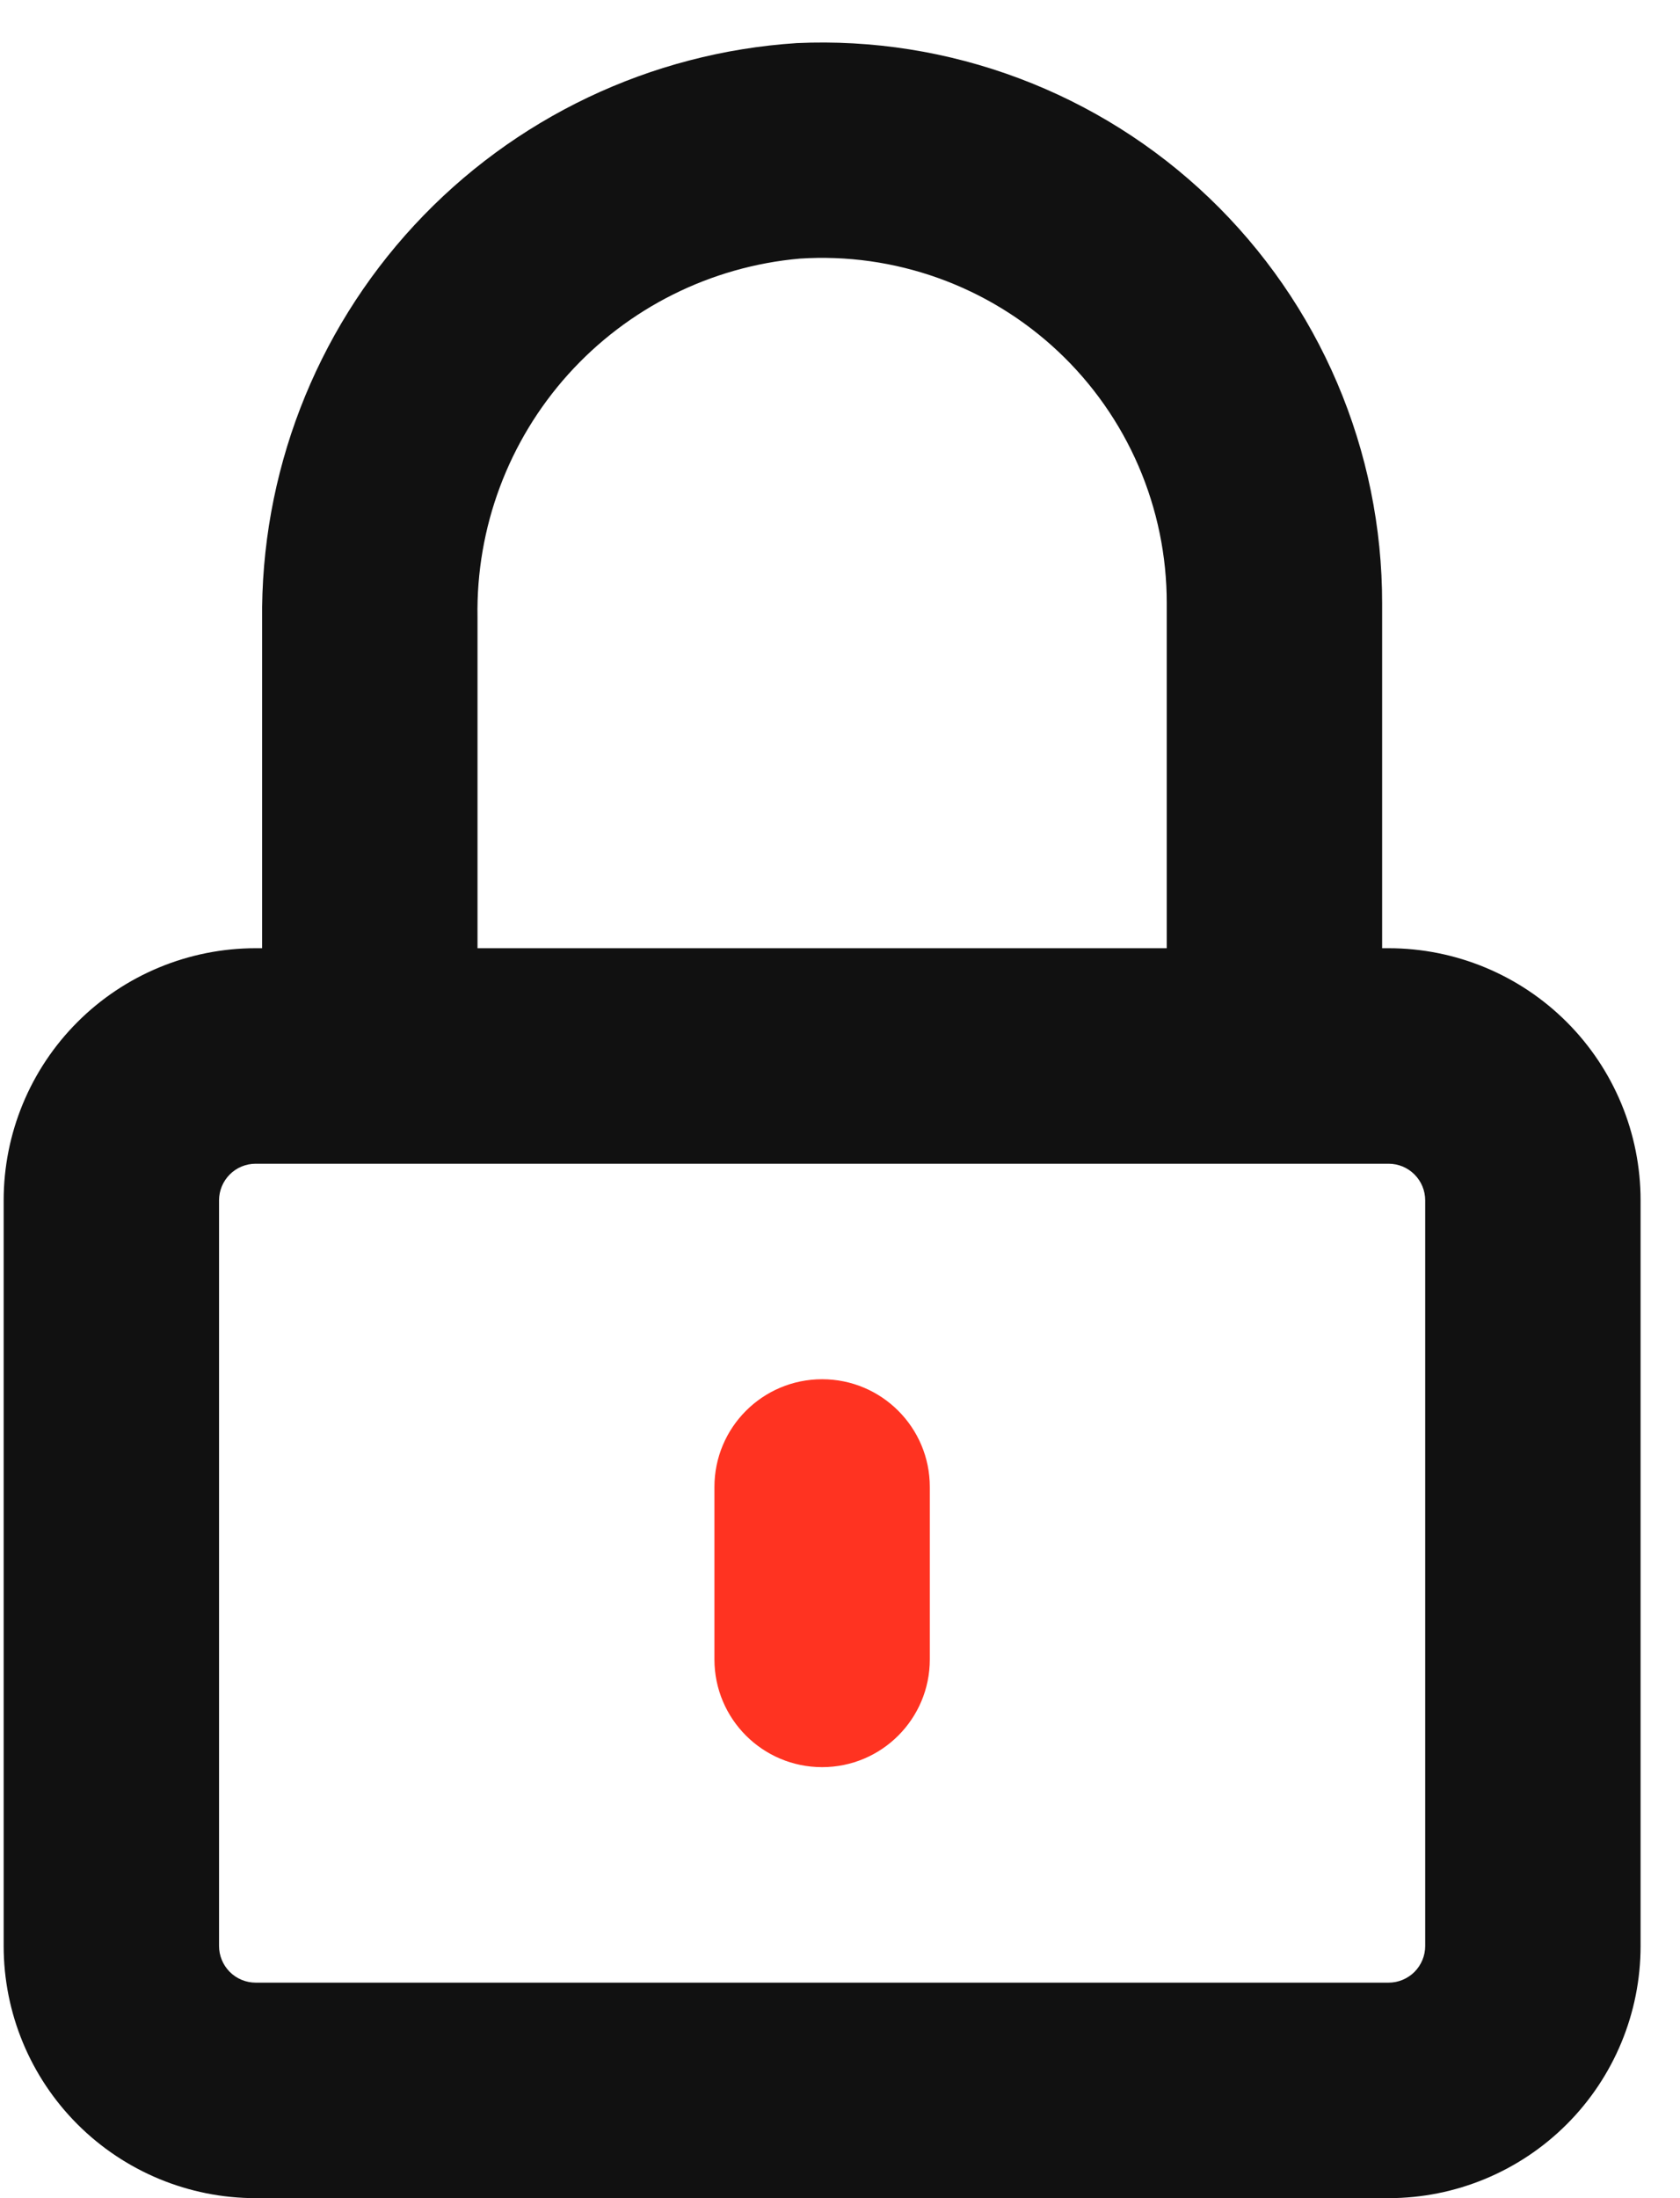
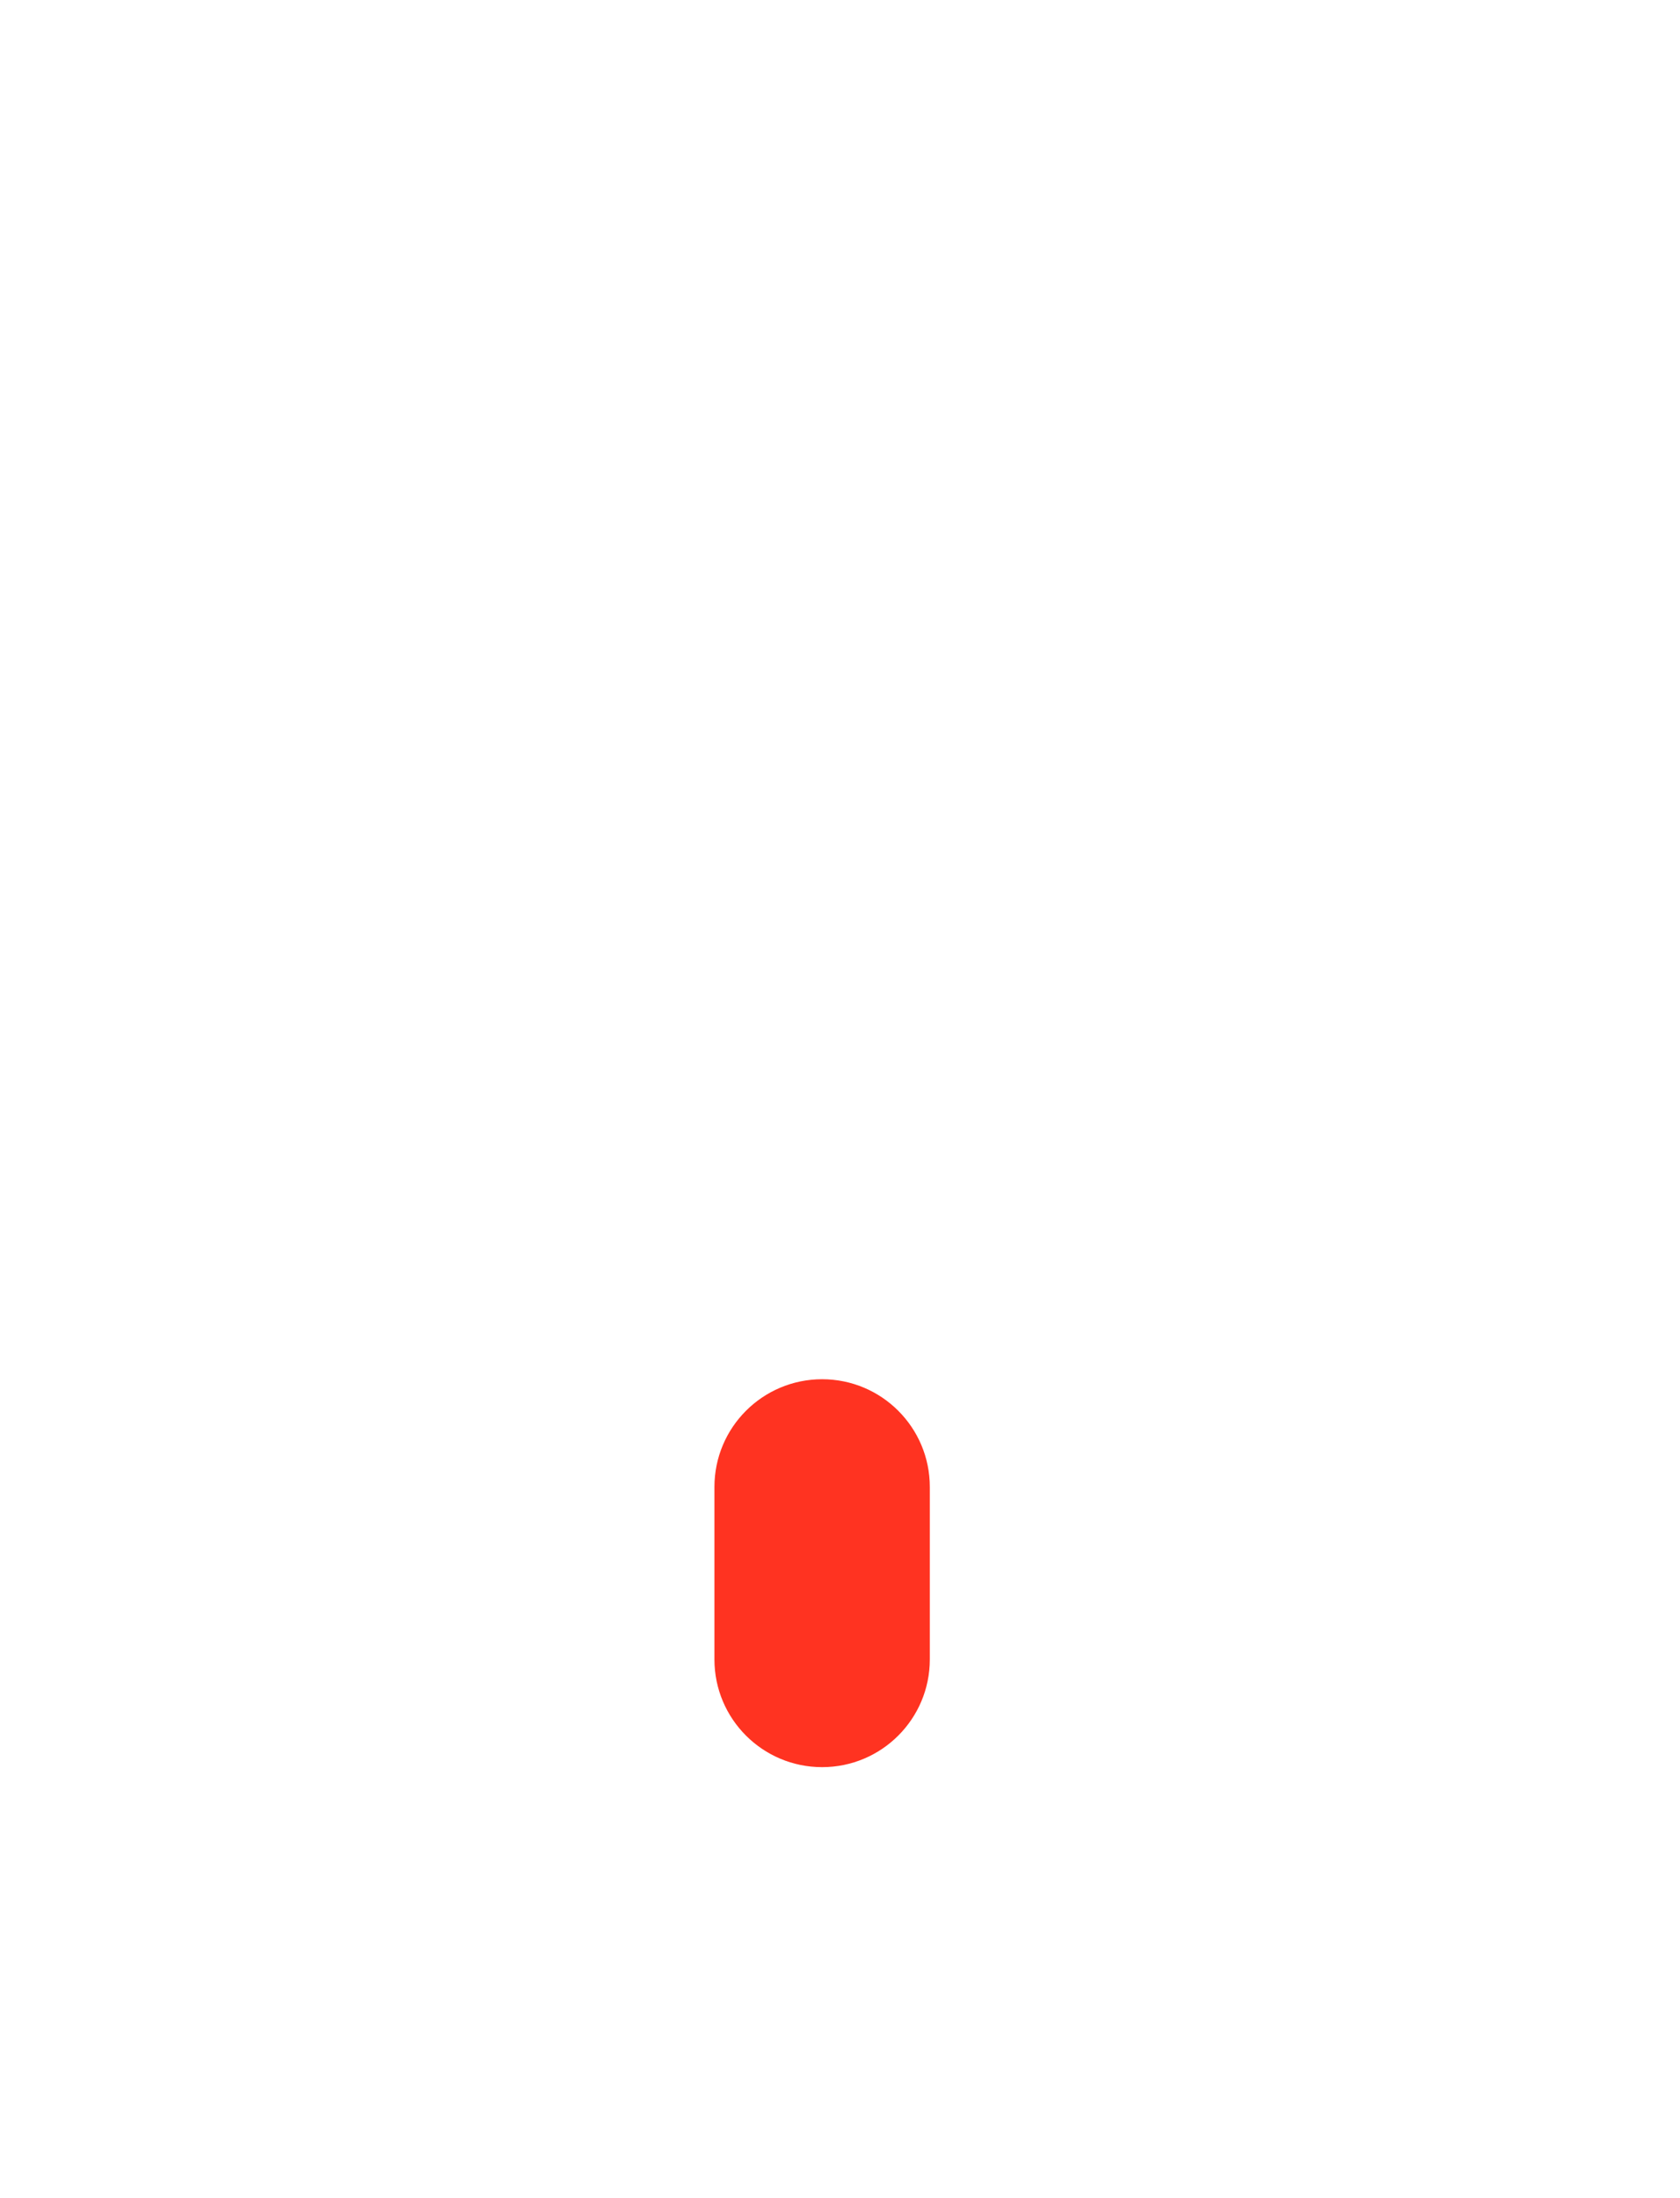
<svg xmlns="http://www.w3.org/2000/svg" width="39" height="51" viewBox="0 0 39 51" fill="none">
-   <path d="M32.235 22H32.085V14C32.087 12.242 31.732 10.502 31.042 8.885C30.352 7.268 29.341 5.807 28.071 4.592C26.801 3.377 25.297 2.432 23.651 1.815C22.005 1.197 20.251 0.92 18.495 1C15.104 1.22 11.927 2.732 9.618 5.225C7.309 7.718 6.045 11.002 6.085 14.4V23.011C6.085 23.674 6.34 23.244 6.809 23.713C7.278 24.182 8.061 25.069 8.724 25.069C9.387 25.069 10.006 24.182 10.475 23.713C10.944 23.244 11.085 23.674 11.085 23.011V14.32C11.049 12.244 11.8 10.232 13.188 8.688C14.576 7.145 16.497 6.184 18.565 6C19.658 5.928 20.755 6.083 21.786 6.453C22.818 6.823 23.762 7.401 24.561 8.151C25.36 8.901 25.996 9.807 26.43 10.813C26.864 11.819 27.087 12.904 27.085 14V22H5.935C4.383 22 2.895 22.616 1.798 23.713C0.701 24.81 0.085 26.298 0.085 27.85L0.085 45.15C0.085 46.701 0.701 48.189 1.798 49.286C2.895 50.383 4.383 51 5.935 51H32.235C33.786 51 35.274 50.383 36.371 49.286C37.469 48.189 38.085 46.701 38.085 45.15V27.85C38.085 26.298 37.469 24.81 36.371 23.713C35.274 22.616 33.786 22 32.235 22ZM33.085 45.15C33.085 45.261 33.063 45.372 33.02 45.475C32.977 45.578 32.915 45.672 32.836 45.751C32.757 45.83 32.663 45.892 32.56 45.935C32.457 45.978 32.347 46 32.235 46H5.935C5.71 46 5.493 45.91 5.334 45.751C5.175 45.591 5.085 45.375 5.085 45.15V27.85C5.085 27.624 5.175 27.408 5.334 27.249C5.493 27.089 5.71 27 5.935 27H32.235C32.347 27 32.457 27.022 32.56 27.064C32.663 27.107 32.757 27.17 32.836 27.249C32.915 27.328 32.977 27.421 33.02 27.524C33.063 27.628 33.085 27.738 33.085 27.85V45.15Z" fill="#111111" />
  <path d="M21.585 34.5C21.585 33.119 20.466 32 19.085 32C17.704 32 16.585 33.119 16.585 34.5V38.5C16.585 39.881 17.704 41 19.085 41C20.466 41 21.585 39.881 21.585 38.5V34.5Z" fill="#FF3321" />
</svg>